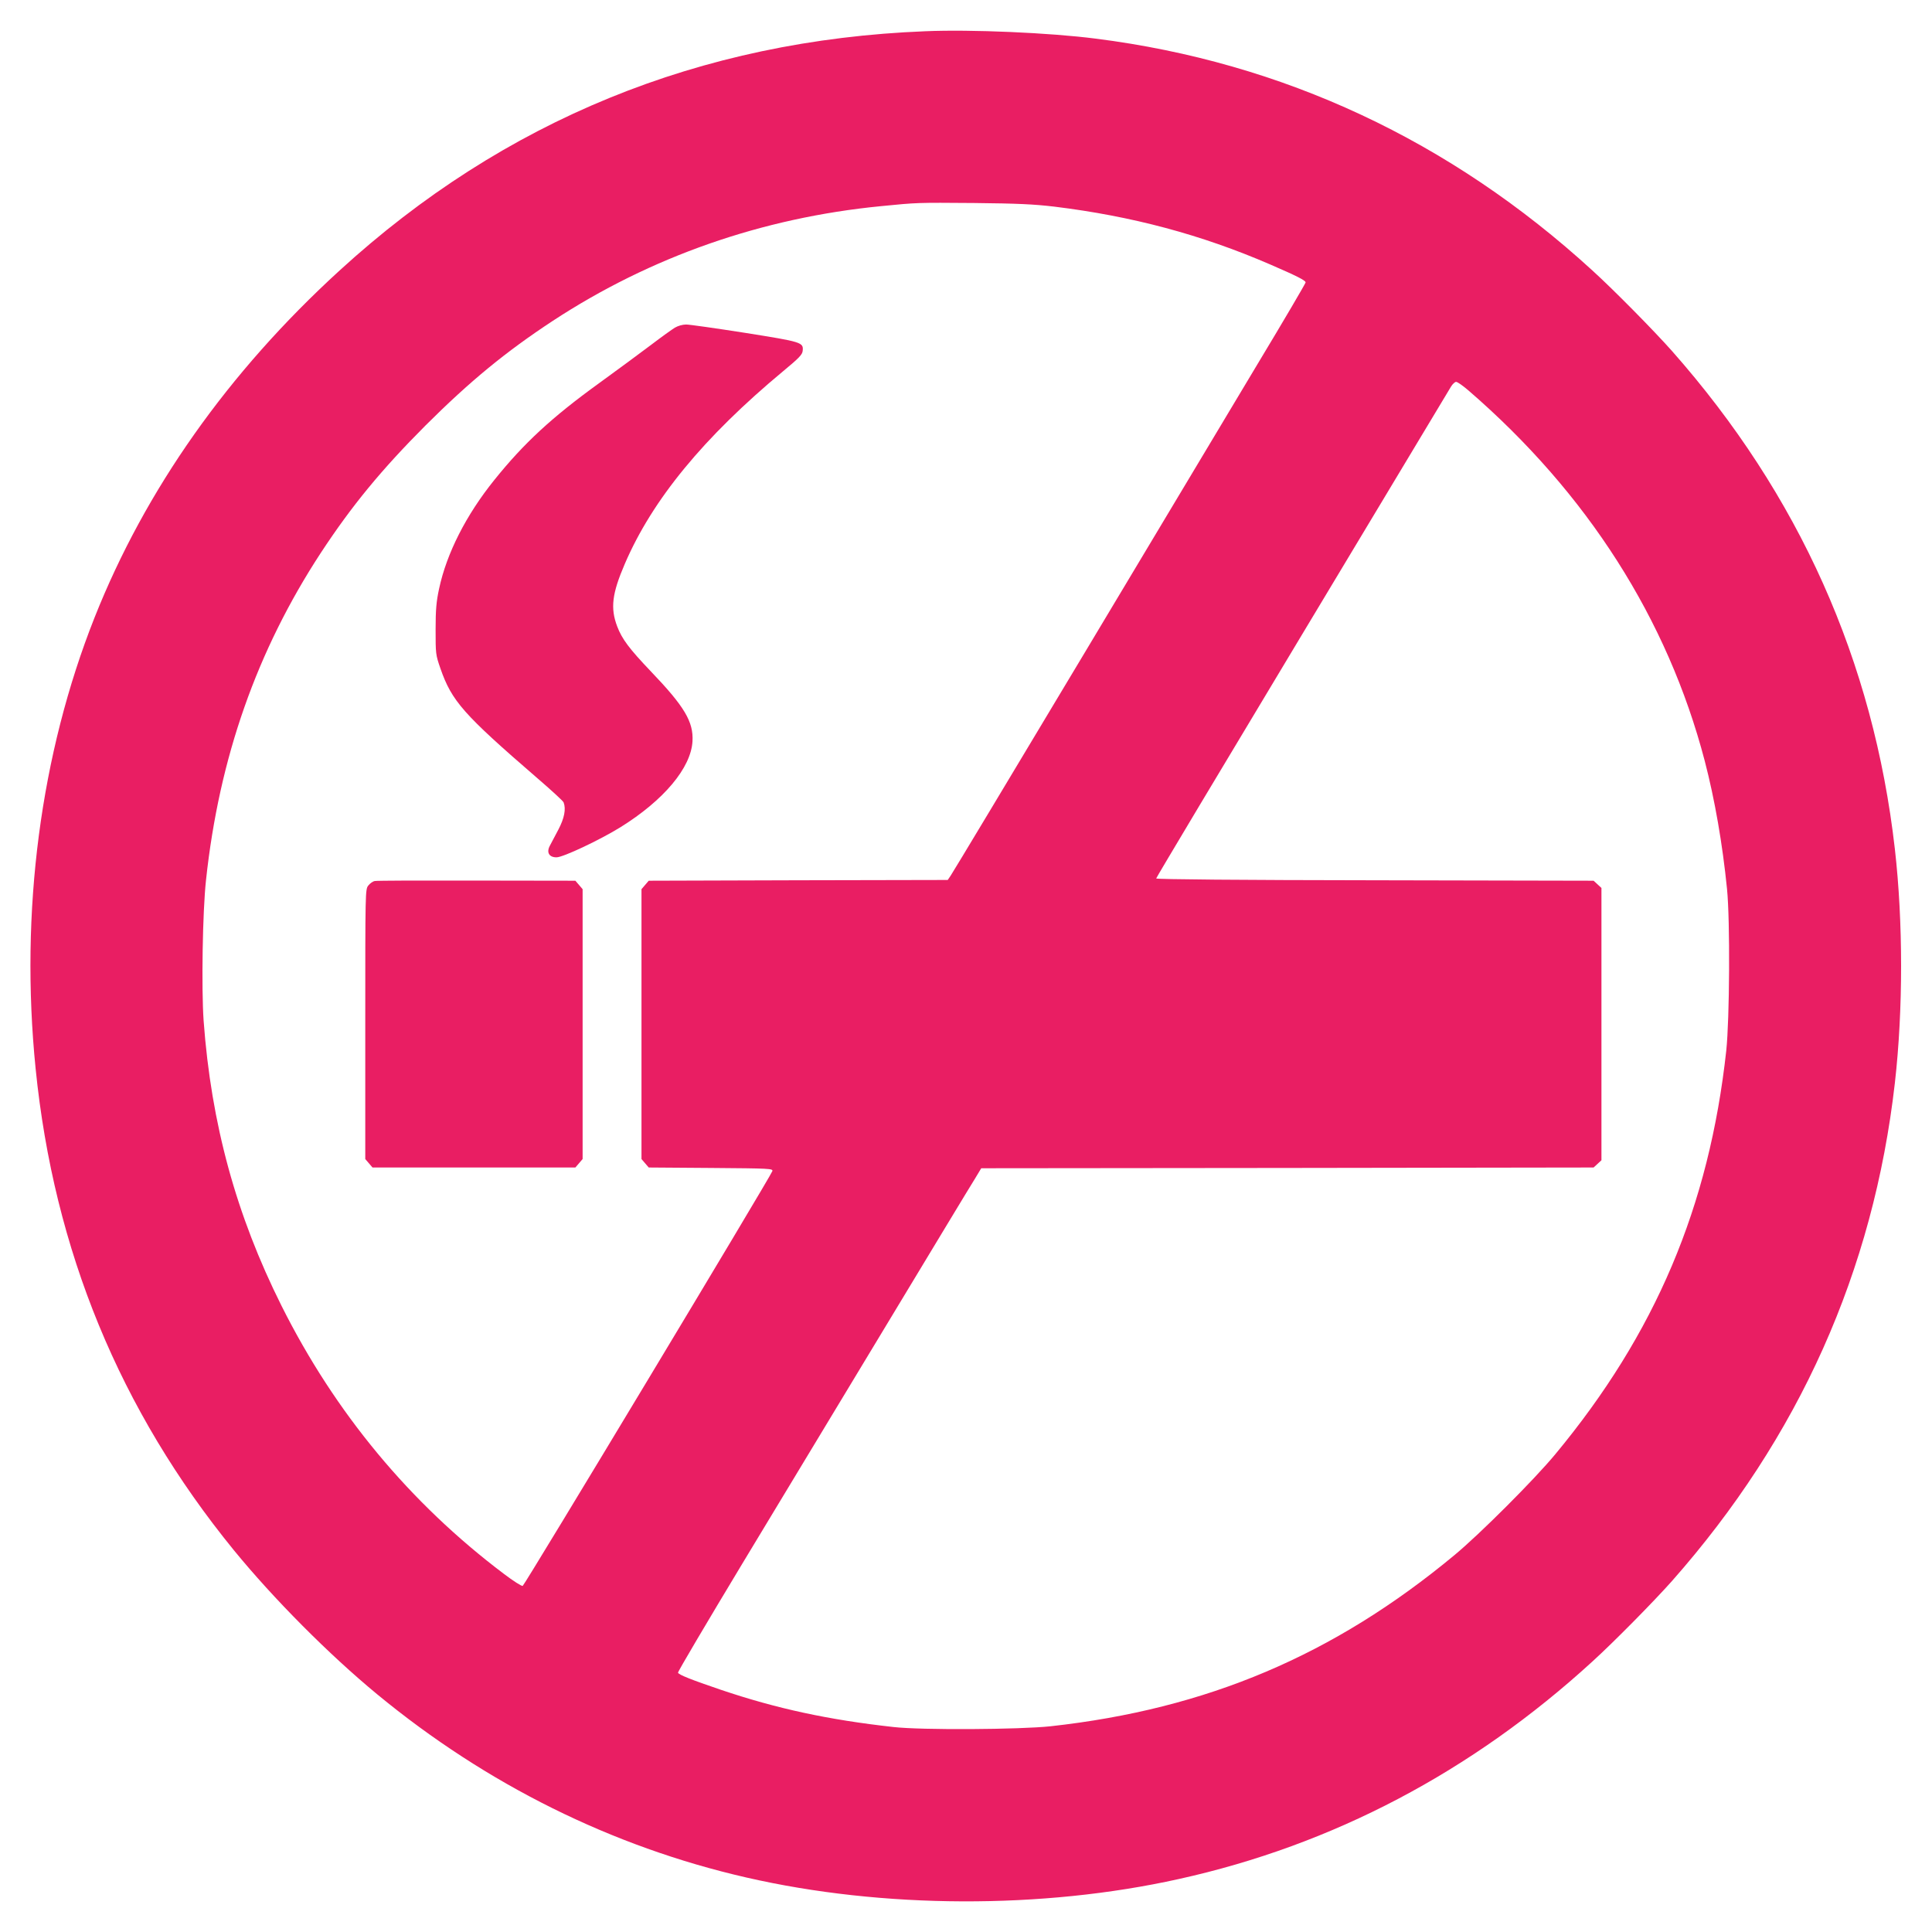
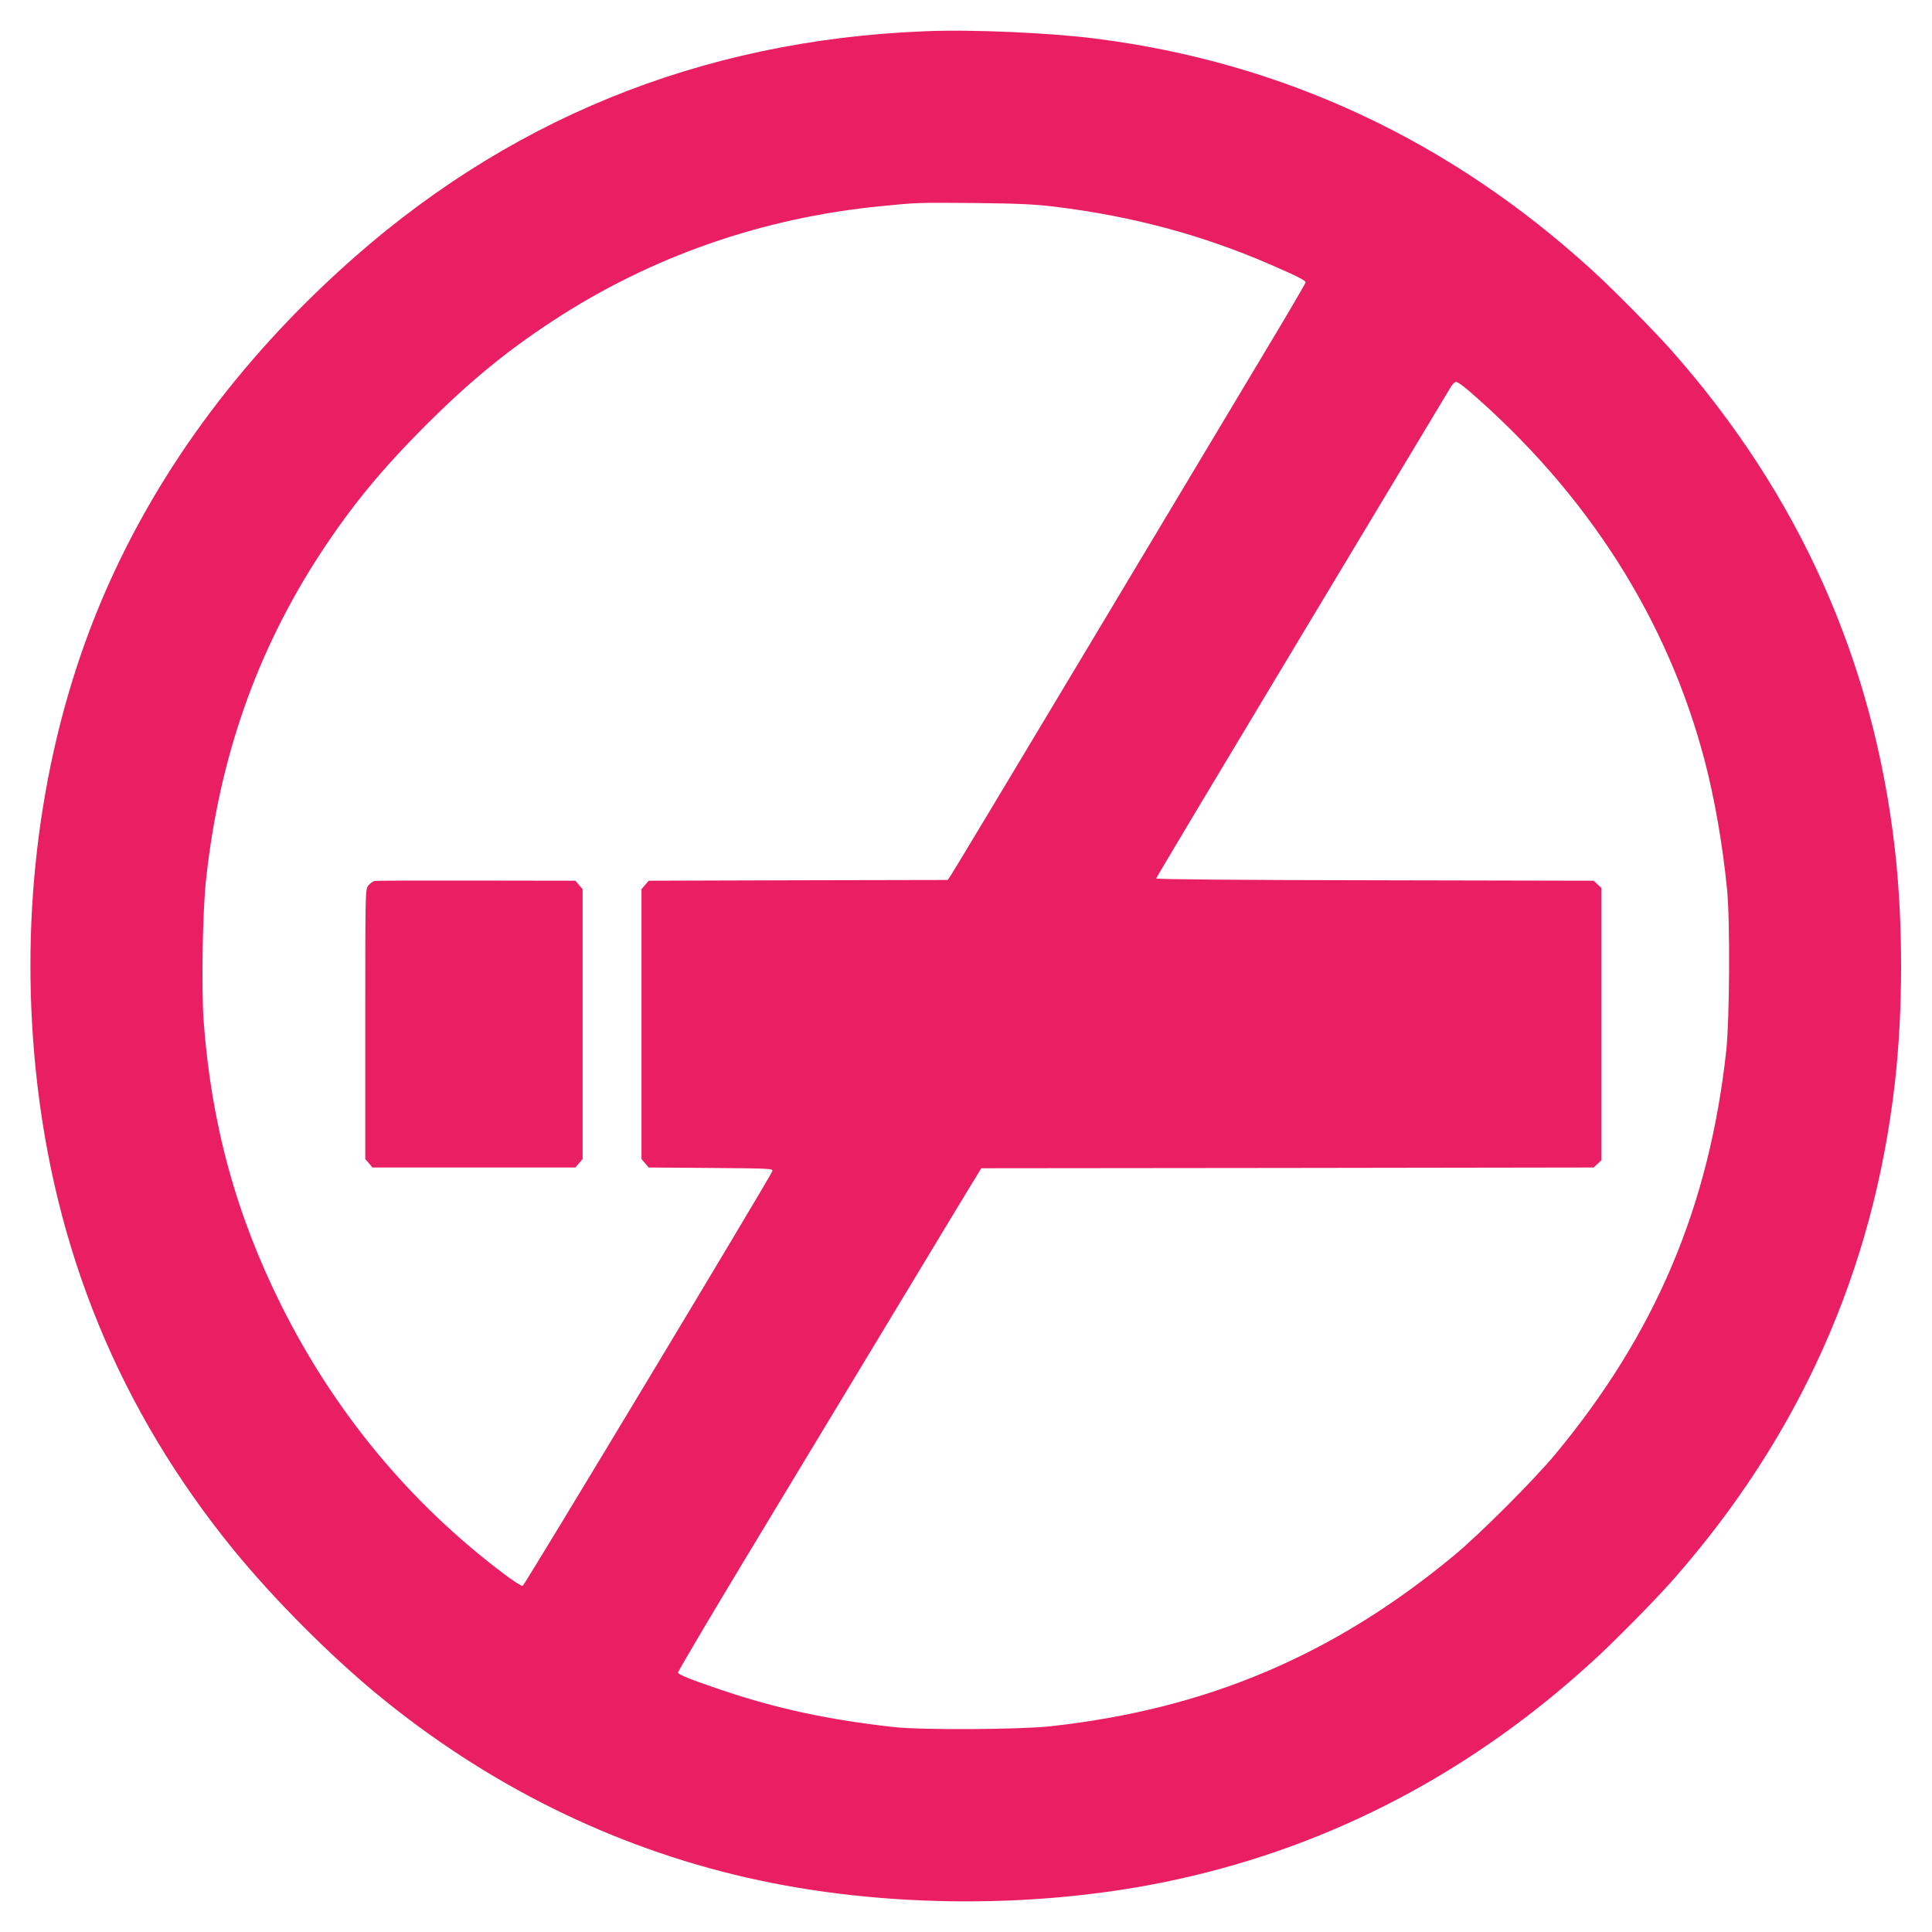
<svg xmlns="http://www.w3.org/2000/svg" version="1.0" width="1280pt" height="1280pt" viewBox="0 0 1280 1280" preserveAspectRatio="xMidYMid meet">
  <g transform="translate(0,1280) scale(0.1,-0.1)" fill="#e91e63" stroke="none">
    <path d="M6130 12593 c-1492 -59 -2792 -590 -3880 -1585 -739 -675 -1287 -1452 -1623 -2298 -359 -905 -496 -1949 -391 -2990 121 -1203 558 -2264 1313 -3190 265 -324 631 -692 951 -956 723 -596 1554 -1009 2445 -1213 902 -207 1960 -211 2865 -10 1019 225 1941 710 2740 1441 142 129 408 399 527 533 842 953 1335 2054 1477 3300 55 483 55 1067 0 1550 -142 1246 -635 2347 -1477 3300 -119 134 -385 404 -527 533 -941 861 -2050 1379 -3290 1536 -303 39 -825 62 -1130 49z m855 -1162 c515 -63 975 -186 1430 -383 178 -77 235 -106 235 -119 0 -6 -143 -250 -319 -542 -175 -293 -700 -1169 -1166 -1947 -466 -778 -856 -1427 -867 -1442 l-19 -28 -990 -2 -991 -3 -24 -28 -24 -28 0 -894 0 -894 24 -28 24 -28 412 -3 c393 -3 412 -4 407 -21 -8 -30 -1641 -2743 -1654 -2748 -7 -3 -63 33 -125 80 -622 469 -1119 1068 -1473 1776 -300 600 -466 1205 -516 1889 -15 213 -7 724 16 932 87 810 337 1520 761 2168 205 312 400 549 693 843 294 293 531 488 843 693 650 426 1387 683 2173 760 243 24 236 24 620 21 289 -3 394 -8 530 -24z m2744 -1218 c787 -680 1319 -1514 1565 -2453 67 -257 118 -551 148 -850 21 -212 17 -862 -5 -1070 -113 -1034 -470 -1876 -1133 -2675 -138 -167 -502 -531 -669 -669 -799 -663 -1640 -1019 -2675 -1133 -205 -22 -856 -26 -1040 -5 -433 48 -775 122 -1145 247 -194 66 -278 99 -283 113 -2 6 189 329 424 719 235 389 668 1106 962 1593 294 487 554 918 579 957 l44 73 2029 2 2028 3 26 24 26 24 0 902 0 902 -26 24 -26 24 -1449 3 c-885 1 -1449 6 -1449 12 0 5 435 732 967 1617 531 884 975 1623 986 1641 10 17 26 32 34 32 9 0 46 -26 82 -57z" />
-     <path d="M4471 10629 c-18 -11 -88 -61 -155 -112 -66 -50 -222 -165 -346 -255 -314 -227 -499 -398 -695 -642 -187 -232 -316 -486 -366 -721 -18 -83 -23 -138 -23 -269 0 -161 0 -167 32 -259 75 -216 153 -304 639 -724 94 -81 174 -154 177 -163 17 -44 5 -105 -35 -181 -23 -43 -48 -91 -56 -106 -24 -45 -5 -77 44 -77 44 0 287 115 423 199 288 179 468 394 478 570 7 129 -53 230 -275 462 -145 152 -192 215 -224 299 -46 121 -34 218 50 413 183 427 524 841 1051 1279 104 86 126 109 128 134 6 56 -6 59 -383 119 -192 30 -367 55 -389 55 -24 0 -55 -9 -75 -21z" />
    <path d="M2483 6963 c-13 -2 -32 -16 -43 -30 -20 -25 -20 -38 -20 -919 l0 -893 24 -28 24 -28 672 0 672 0 24 28 24 28 0 894 0 894 -24 28 -24 28 -654 1 c-359 1 -663 0 -675 -3z" />
  </g>
</svg>